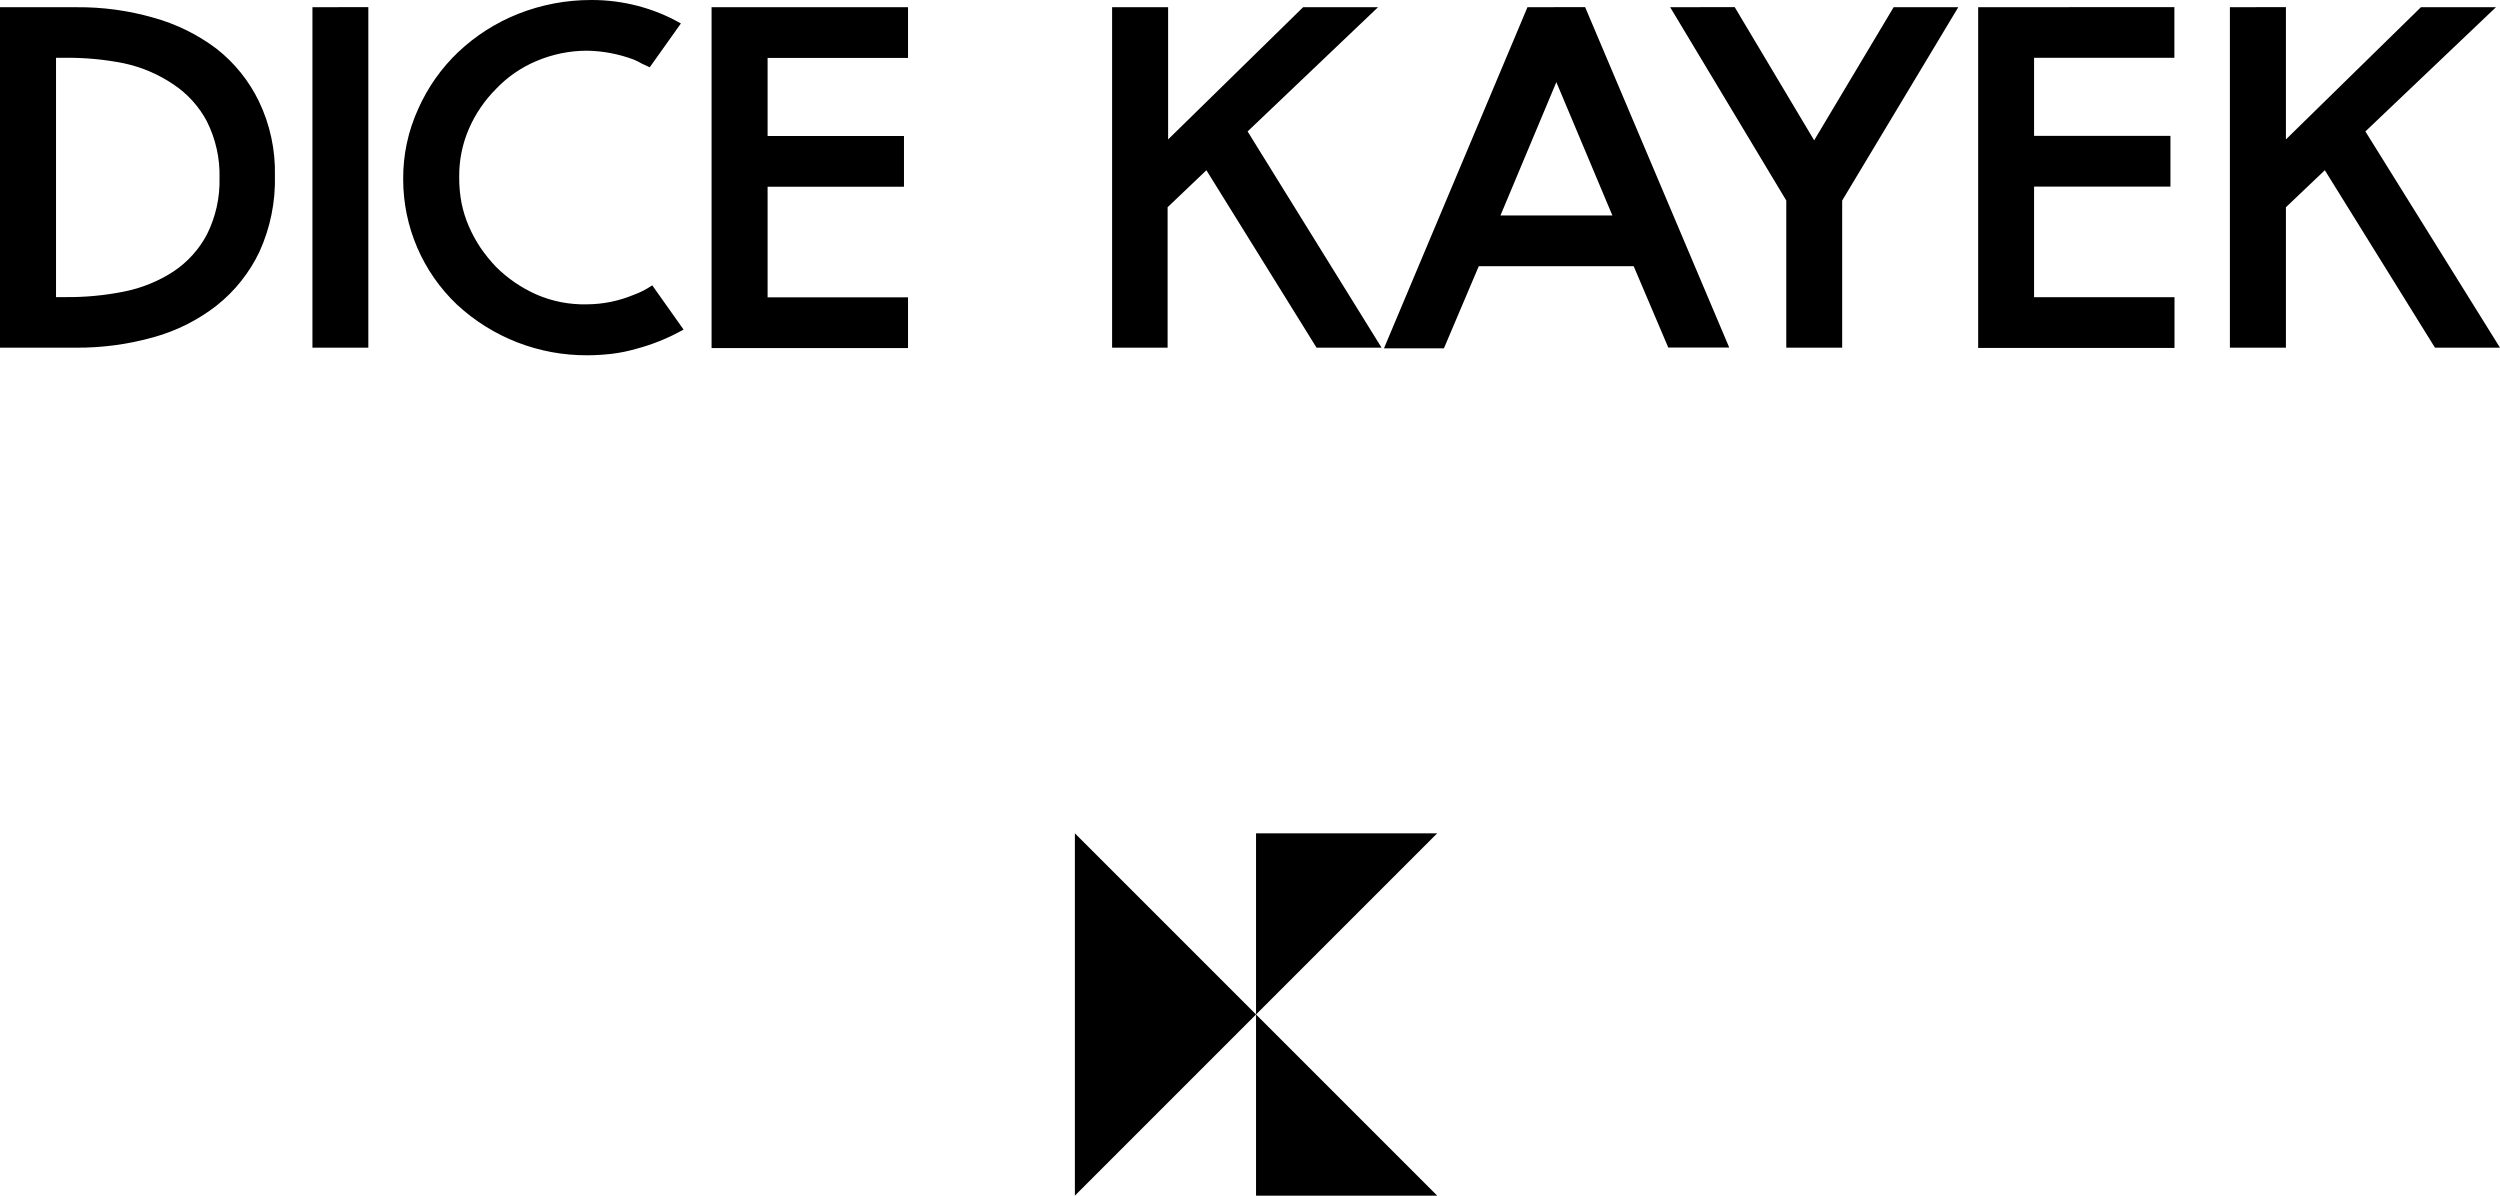
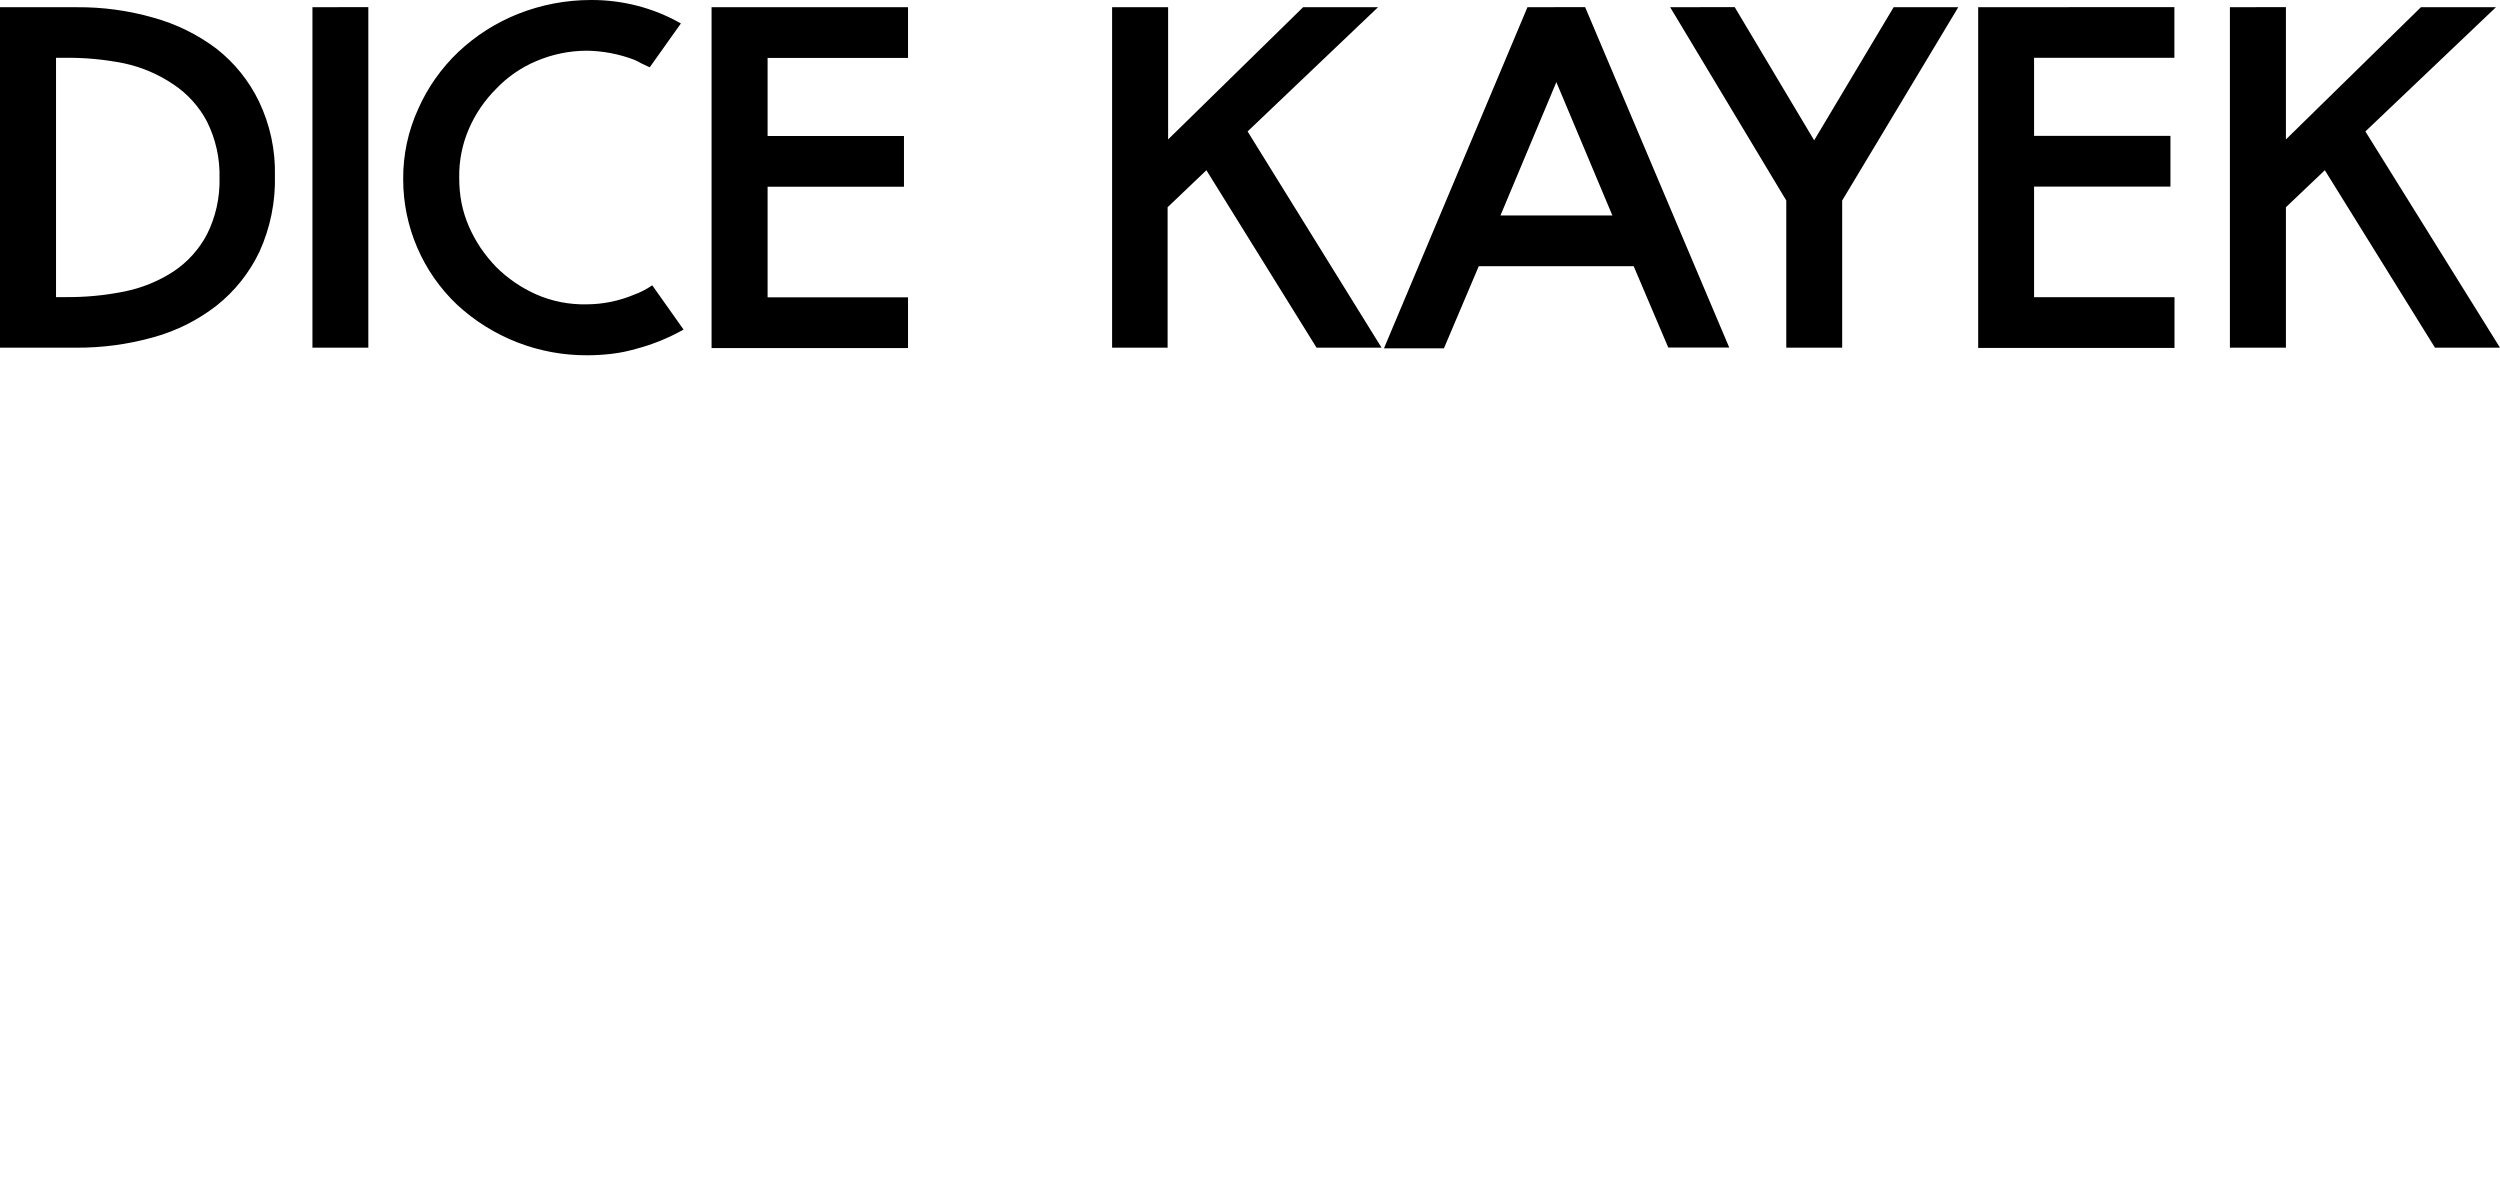
<svg xmlns="http://www.w3.org/2000/svg" width="207" height="99" viewBox="0 0 207 99" fill="none">
  <g clip-path="url(#clip0_5619_556)">
    <path d="M128.866 6.801L124.238 17.841H133.505L128.866 6.801ZM5.31 4.786H4.639V24.6H5.31C6.984 24.623 8.655 24.468 10.295 24.138C11.75 23.846 13.135 23.28 14.378 22.47C15.532 21.698 16.477 20.652 17.128 19.426C17.858 17.973 18.218 16.361 18.177 14.735C18.218 13.109 17.858 11.497 17.128 10.044C16.477 8.817 15.532 7.772 14.378 7C13.142 6.16 11.756 5.565 10.295 5.248C8.655 4.917 6.984 4.763 5.31 4.786ZM30.498 0.588V28.788H25.87V0.598L30.498 0.588ZM189.274 0.588V11.544L200.451 0.598H206.664L195.854 10.883L207 28.788H201.616L192.496 14.095L189.274 17.159V28.788H184.636V0.598L189.274 0.588ZM180.039 0.588V4.786H168.421V11.251H179.713V15.448H168.421V24.61H180.049V28.808H163.793V0.598L180.039 0.588ZM143.632 0.588L150.212 11.618L156.793 0.598H162.145L152.532 16.603V28.788H147.904V16.603L138.29 0.598L143.632 0.588ZM131.248 0.588L143.181 28.777H138.133L135.268 22.039H122.443L119.557 28.84H114.593L126.473 0.598L131.248 0.588ZM96.72 0.598V11.544L107.897 0.598H114.1L103.301 10.883L114.394 28.788H109.01L99.89 14.095L96.678 17.159V28.788H92.082V0.598H96.72ZM75.185 0.598V4.796H63.557V11.261H74.849V15.459H63.557V24.621H75.185V28.819H58.918V0.598H75.185ZM6.391 0.598C8.521 0.583 10.641 0.873 12.688 1.459C14.585 1.98 16.365 2.856 17.936 4.041C19.42 5.207 20.619 6.696 21.441 8.396C22.36 10.313 22.813 12.421 22.763 14.546C22.818 16.715 22.38 18.868 21.483 20.843C20.659 22.576 19.449 24.098 17.946 25.293C16.387 26.508 14.604 27.403 12.699 27.927C10.616 28.512 8.461 28.802 6.297 28.788H0V0.598H6.391ZM48.937 0C50.237 -0.006 51.531 0.157 52.789 0.483C54.044 0.809 55.251 1.3 56.378 1.942L53.797 5.573L53.104 5.248C52.903 5.126 52.692 5.021 52.474 4.933C51.235 4.468 49.925 4.219 48.602 4.198C47.159 4.2 45.731 4.492 44.404 5.059C43.153 5.586 42.024 6.364 41.087 7.347C40.134 8.297 39.368 9.418 38.831 10.652C38.277 11.926 38.001 13.304 38.023 14.693C38.018 15.397 38.081 16.1 38.212 16.792C38.346 17.47 38.554 18.131 38.831 18.765C39.1 19.38 39.423 19.97 39.796 20.528C40.178 21.082 40.602 21.605 41.066 22.092C42.029 23.052 43.16 23.828 44.404 24.38C45.726 24.956 47.159 25.235 48.602 25.198C49.931 25.191 51.247 24.923 52.474 24.411C53.016 24.215 53.531 23.95 54.006 23.624L56.599 27.287C55.355 27.991 54.025 28.531 52.642 28.892C51.976 29.085 51.295 29.222 50.606 29.302C49.955 29.376 49.299 29.415 48.644 29.417C44.637 29.444 40.772 27.943 37.834 25.219C36.429 23.884 35.31 22.278 34.545 20.497C33.78 18.717 33.385 16.799 33.384 14.861C33.365 12.841 33.792 10.841 34.633 9.005C35.419 7.235 36.546 5.638 37.949 4.303C39.381 2.953 41.055 1.885 42.882 1.155C44.809 0.39 46.864 -0.002 48.937 0Z" fill="black" />
-     <path d="M89 99V69L104 84V69H119L104 84L119 99H104V84L89 99Z" fill="black" />
  </g>
  <defs>
    <clipPath id="clip0_5619_556">
      <rect width="207" height="99" fill="white" />
    </clipPath>
  </defs>
</svg>